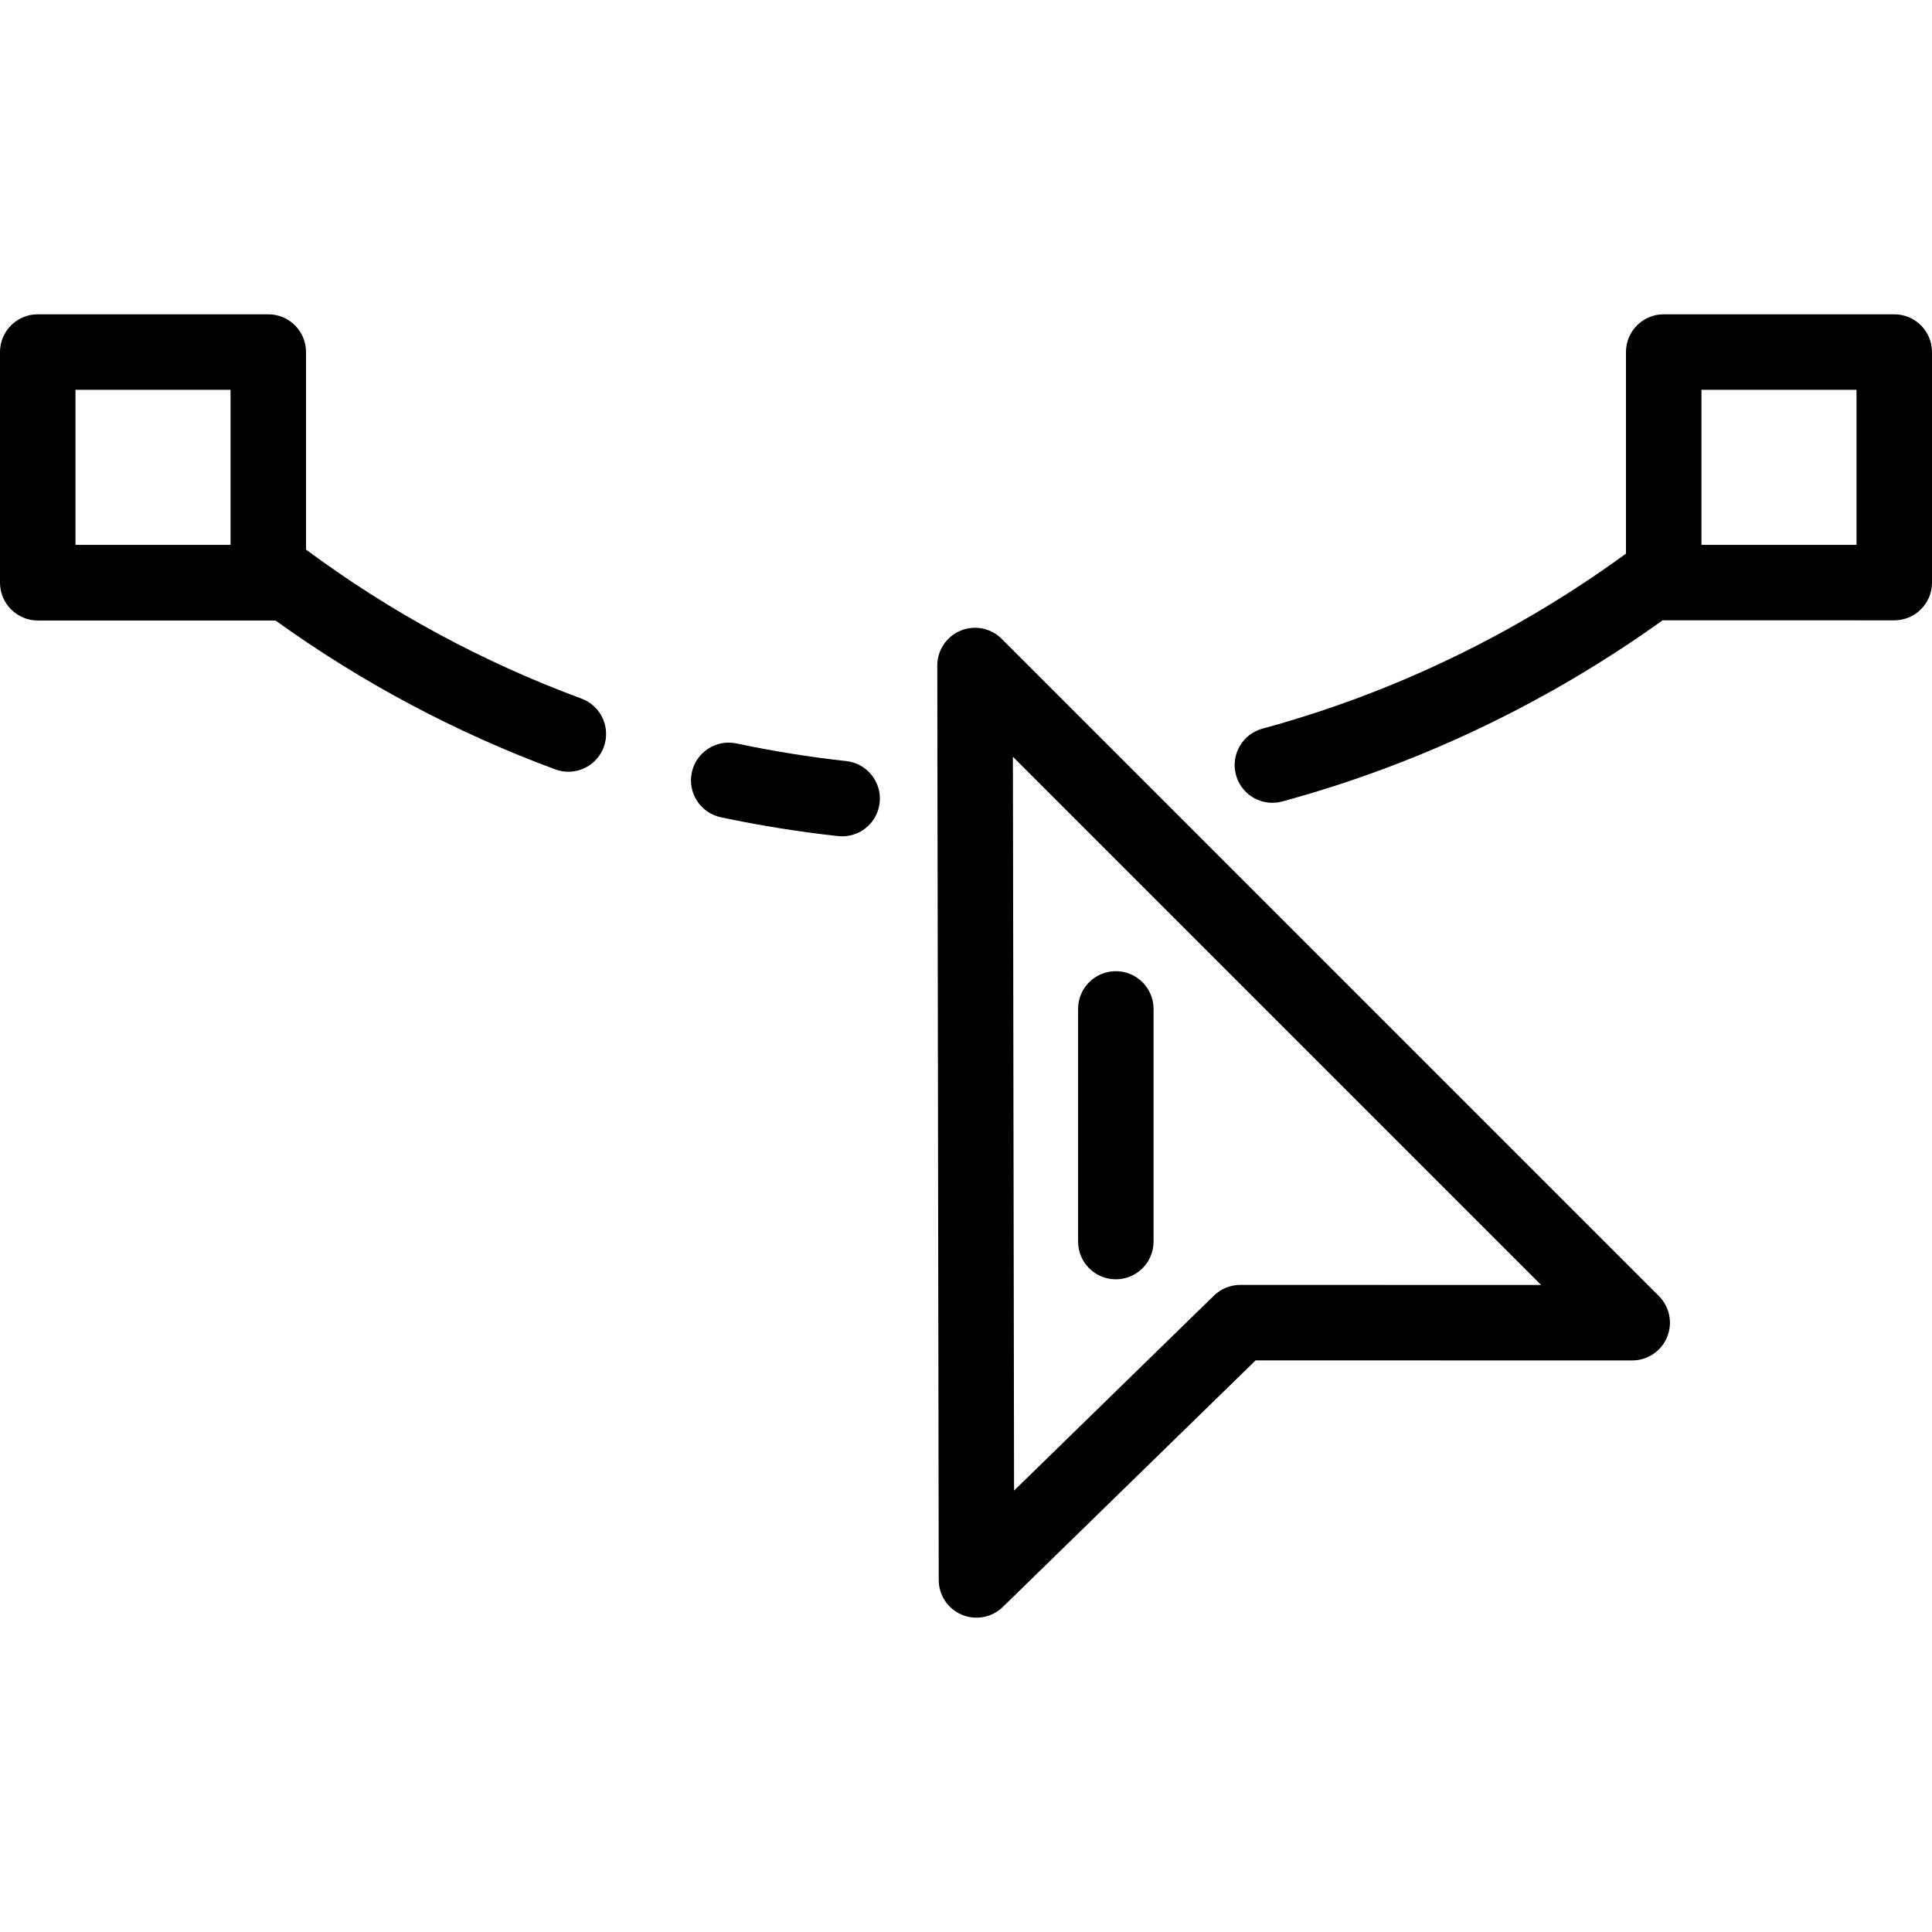
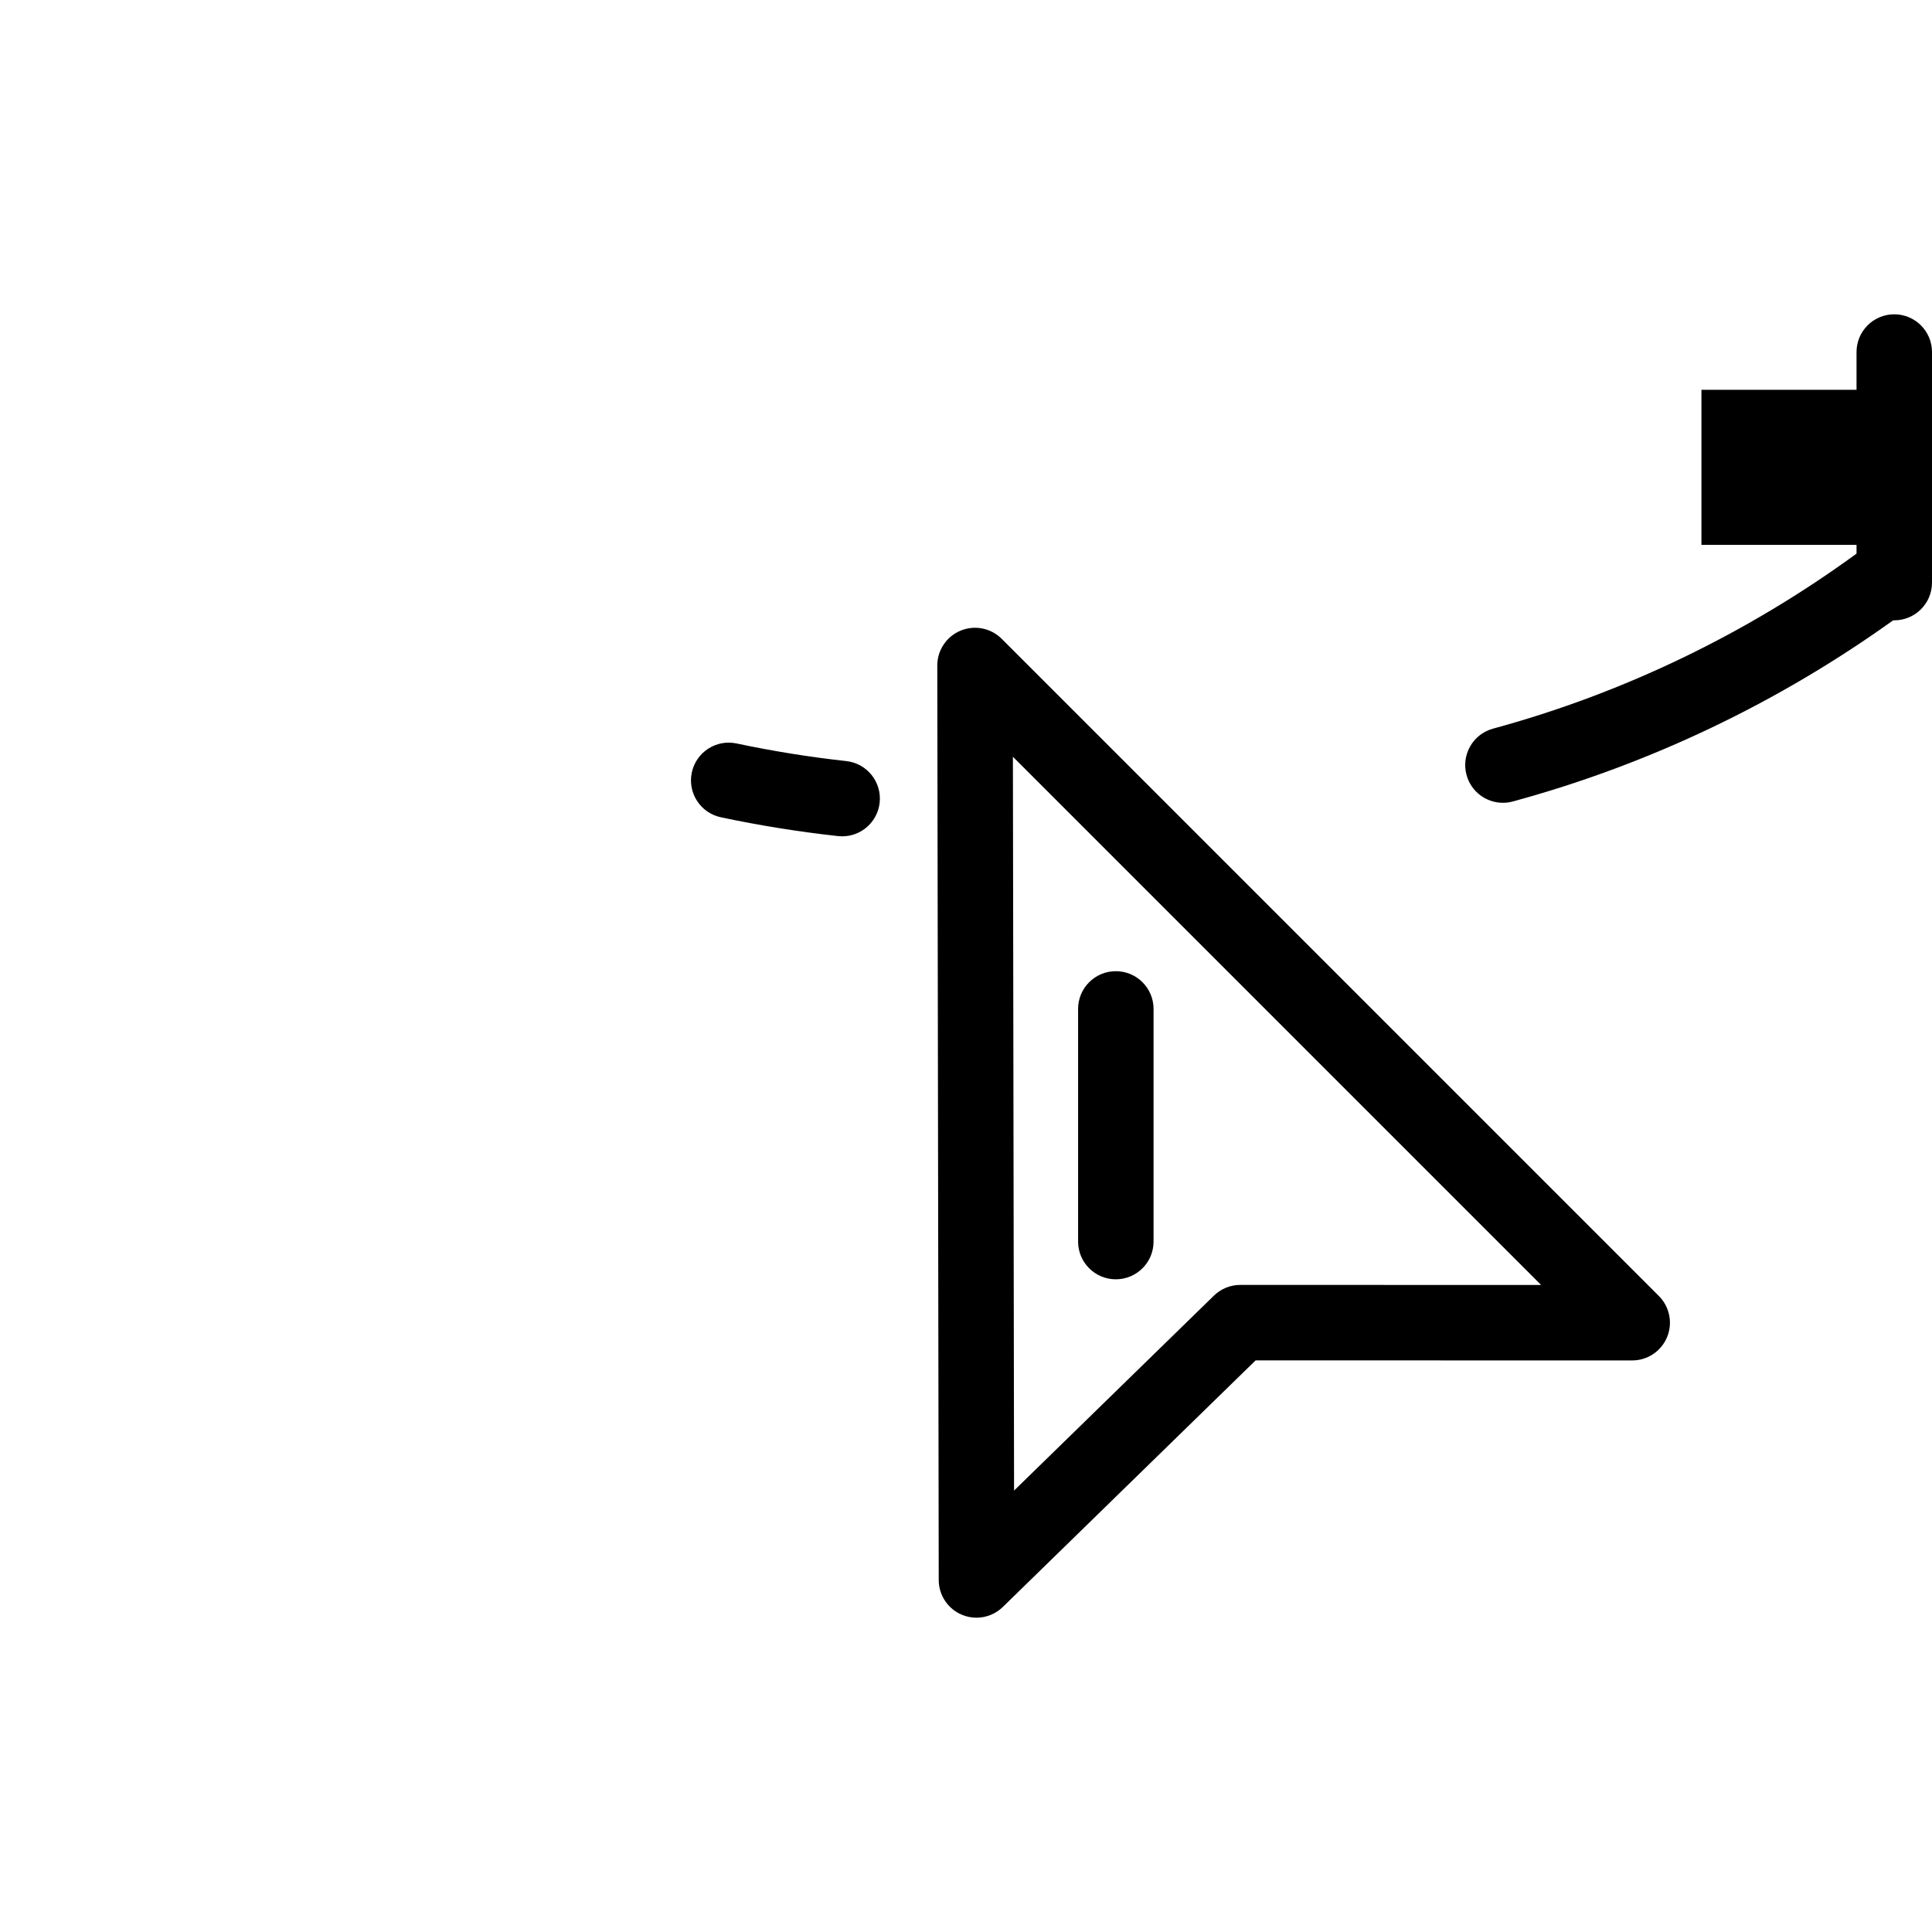
<svg xmlns="http://www.w3.org/2000/svg" fill="#000000" height="800px" width="800px" version="1.1" id="Layer_1" viewBox="0 0 512 512" xml:space="preserve">
  <g>
    <g>
      <g>
        <path d="M265.461,169.295c-2.862-2.861-7.167-3.716-10.905-2.164c-3.738,1.552-6.172,5.204-6.166,9.251l0.384,242.34     c0.006,4.019,2.418,7.644,6.123,9.202c1.251,0.526,2.568,0.782,3.875,0.782c2.561,0,5.08-0.983,6.984-2.842l66.994-65.348     l99.802,0.013h0.001c4.044,0,7.69-2.437,9.238-6.173c1.549-3.736,0.693-8.038-2.167-10.898L265.461,169.295z M328.683,340.516     C328.683,340.516,328.683,340.516,328.683,340.516c-2.61,0-5.116,1.02-6.983,2.842l-52.962,51.661l-0.309-194.472l139.98,139.98     L328.683,340.516z" />
        <path d="M295.705,339.03c5.523,0,10-4.477,10-10v-61.655c0-5.522-4.478-10-10-10c-5.522,0-10,4.478-10,10v61.655     C285.705,334.552,290.183,339.03,295.705,339.03z" />
        <path d="M224.271,201.694c-9.731-1.069-19.515-2.642-29.081-4.67c-5.402-1.147-10.711,2.306-11.857,7.707     c-1.146,5.403,2.305,10.711,7.708,11.857c10.212,2.166,20.657,3.843,31.044,4.986c0.371,0.04,0.74,0.061,1.105,0.061     c5.033,0,9.365-3.79,9.928-8.908C233.722,207.238,229.761,202.298,224.271,201.694z" />
-         <path d="M154.09,185.137c-26.272-9.715-50.685-22.954-72.99-39.49V93.294c0-5.522-4.477-10-10-10H10c-5.523,0-10,4.478-10,10     v61.101c0,5.522,4.477,10.045,10,10.045h63.004c22.778,16.362,47.578,29.629,74.15,39.455c1.144,0.424,2.315,0.624,3.467,0.624     c4.065,0,7.888-2.498,9.38-6.534C161.917,192.804,159.27,187.052,154.09,185.137z M61.1,144.395H20v-41.101h41.1V144.395z" />
-         <path d="M502,83.294h-61.101c-5.522,0-10,4.478-10,10v53.423c-29.011,21.165-61.681,36.958-96.329,46.38     c-5.329,1.449-8.475,6.944-7.025,12.273c1.21,4.451,5.242,7.379,9.644,7.379c0.868,0,1.752-0.114,2.63-0.354     c36.182-9.839,70.343-26.173,100.798-48.016L502,164.395c5.522,0,10-4.478,10-10V93.294C512,87.772,507.522,83.294,502,83.294z      M492,144.395h-41.101v-41.101H492V144.395z" />
+         <path d="M502,83.294c-5.522,0-10,4.478-10,10v53.423c-29.011,21.165-61.681,36.958-96.329,46.38     c-5.329,1.449-8.475,6.944-7.025,12.273c1.21,4.451,5.242,7.379,9.644,7.379c0.868,0,1.752-0.114,2.63-0.354     c36.182-9.839,70.343-26.173,100.798-48.016L502,164.395c5.522,0,10-4.478,10-10V93.294C512,87.772,507.522,83.294,502,83.294z      M492,144.395h-41.101v-41.101H492V144.395z" />
      </g>
    </g>
  </g>
</svg>